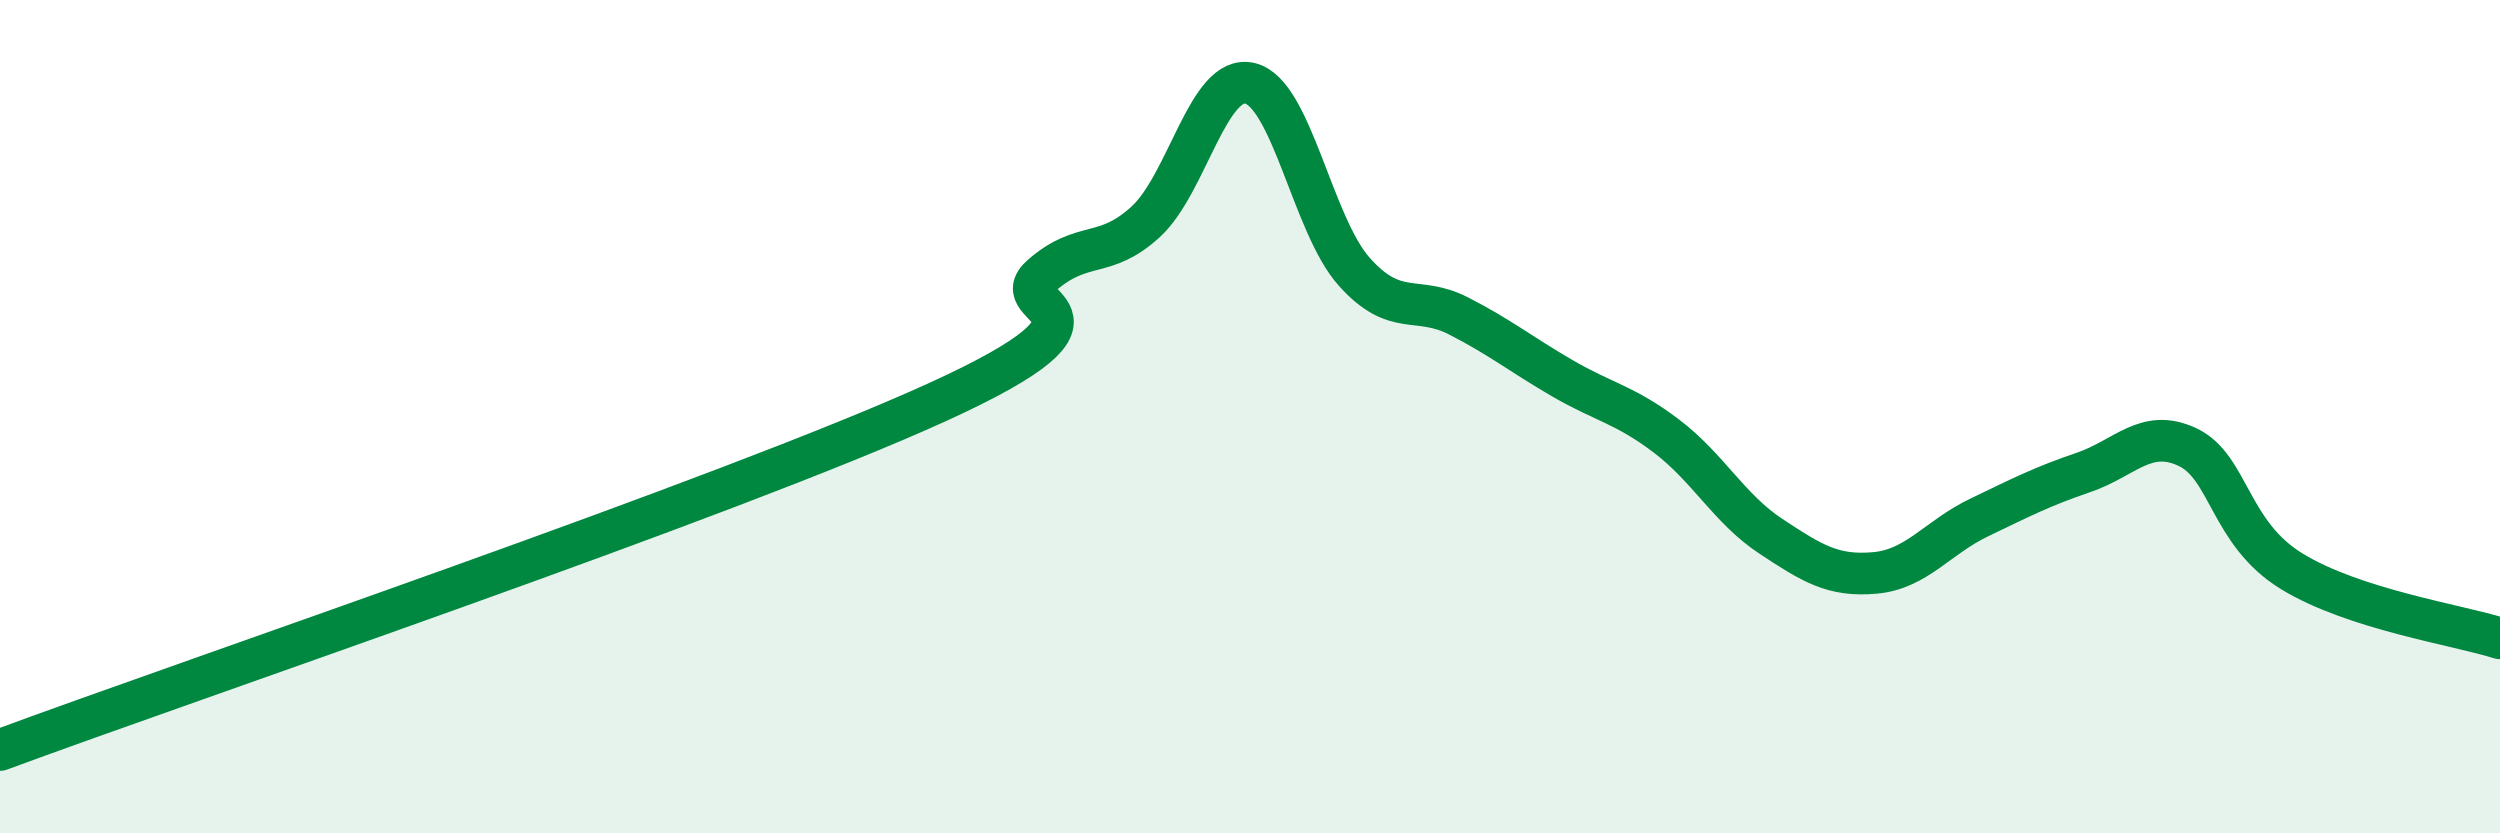
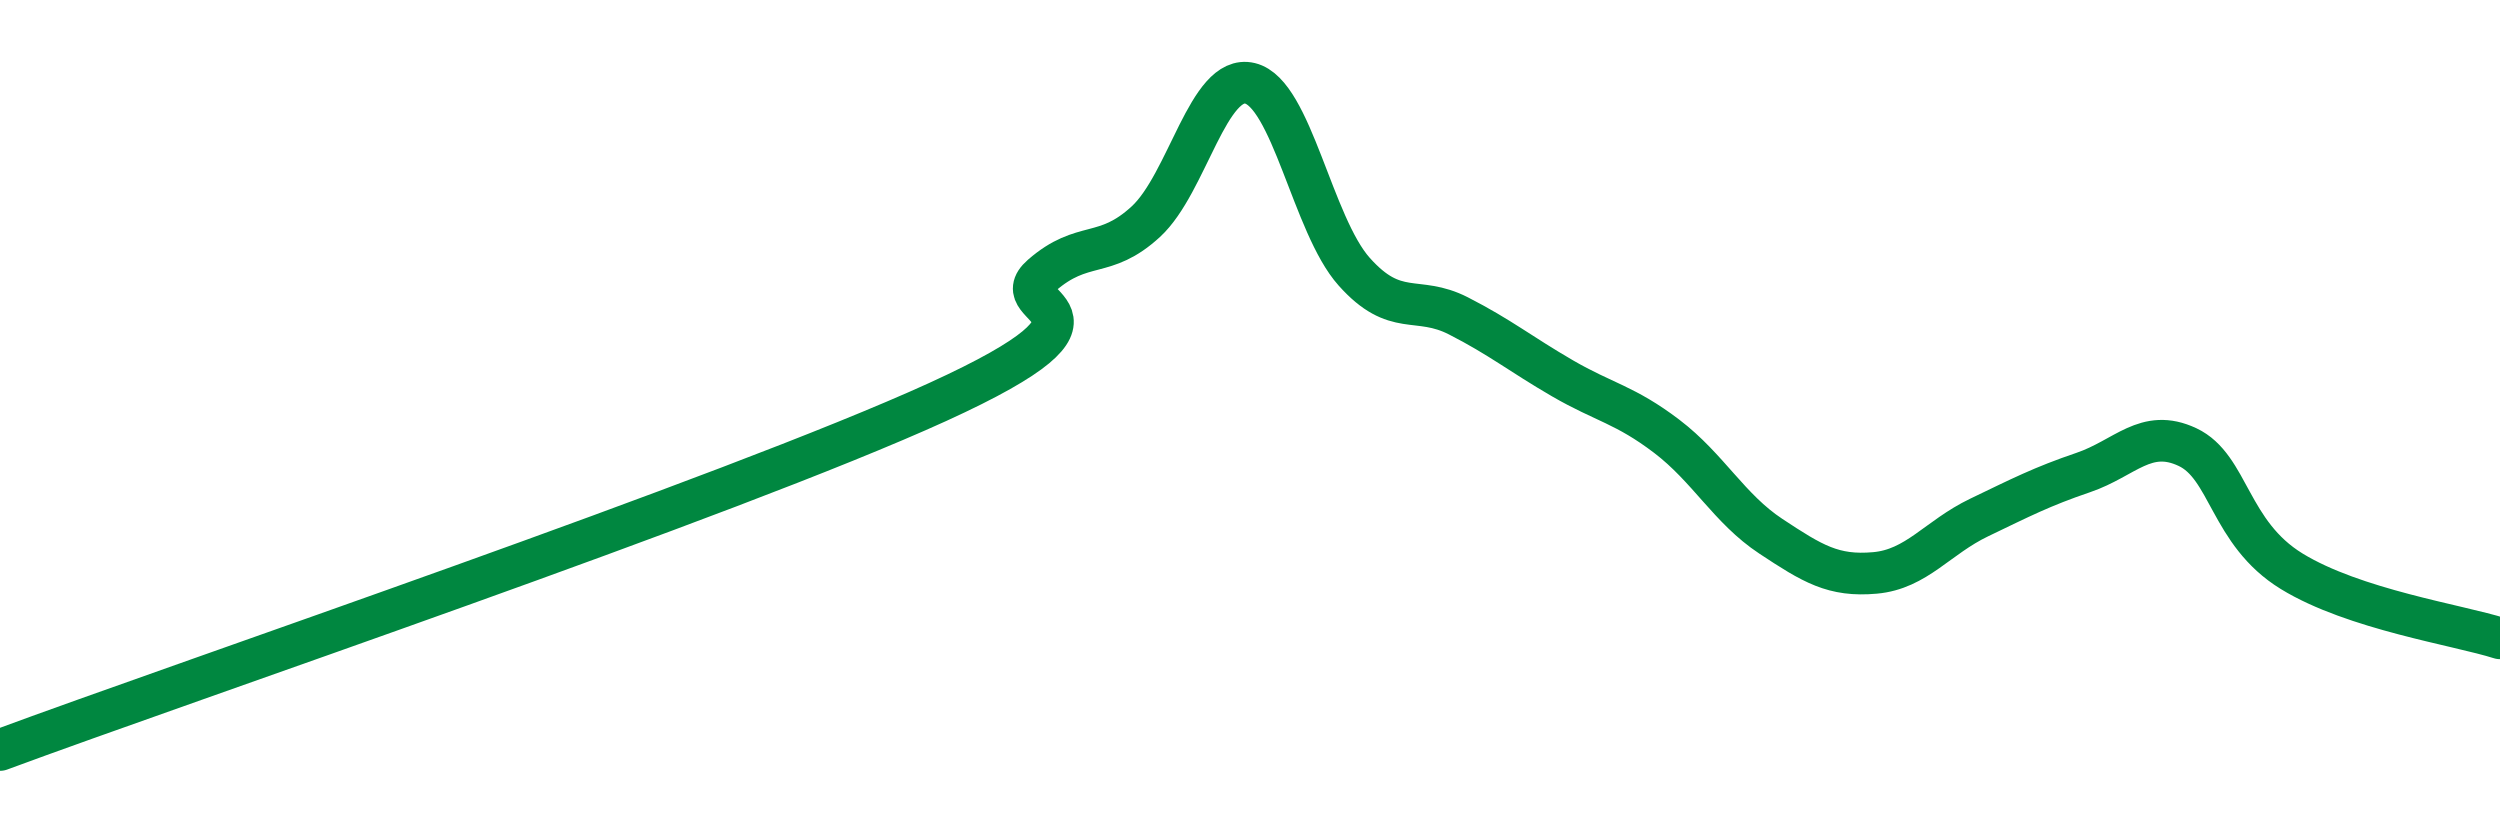
<svg xmlns="http://www.w3.org/2000/svg" width="60" height="20" viewBox="0 0 60 20">
-   <path d="M 0,18 C 4.5,16.33 17.5,11.93 22.5,9.65 C 27.5,7.37 24,7.48 25,6.61 C 26,5.74 26.5,6.24 27.5,5.32 C 28.5,4.4 29,1.76 30,2 C 31,2.24 31.5,5.4 32.5,6.52 C 33.5,7.64 34,7.07 35,7.58 C 36,8.09 36.5,8.5 37.5,9.08 C 38.5,9.66 39,9.71 40,10.47 C 41,11.23 41.5,12.21 42.5,12.87 C 43.5,13.53 44,13.84 45,13.75 C 46,13.66 46.5,12.9 47.5,12.42 C 48.5,11.94 49,11.68 50,11.34 C 51,11 51.5,10.26 52.5,10.73 C 53.5,11.2 53.5,12.79 55,13.71 C 56.5,14.63 59,15 60,15.32L60 20L0 20Z" fill="#008740" opacity="0.1" stroke-linecap="round" stroke-linejoin="round" />
  <path d="M 0,18 C 4.5,16.33 17.5,11.93 22.5,9.65 C 27.5,7.37 24,7.48 25,6.61 C 26,5.74 26.5,6.24 27.5,5.32 C 28.5,4.4 29,1.76 30,2 C 31,2.24 31.5,5.4 32.5,6.52 C 33.5,7.64 34,7.07 35,7.58 C 36,8.09 36.5,8.5 37.5,9.08 C 38.5,9.66 39,9.71 40,10.47 C 41,11.23 41.5,12.21 42.5,12.87 C 43.5,13.53 44,13.84 45,13.75 C 46,13.66 46.5,12.9 47.5,12.42 C 48.5,11.94 49,11.68 50,11.34 C 51,11 51.5,10.26 52.5,10.73 C 53.5,11.2 53.5,12.79 55,13.71 C 56.5,14.63 59,15 60,15.32" stroke="#008740" stroke-width="1" fill="none" stroke-linecap="round" stroke-linejoin="round" />
</svg>